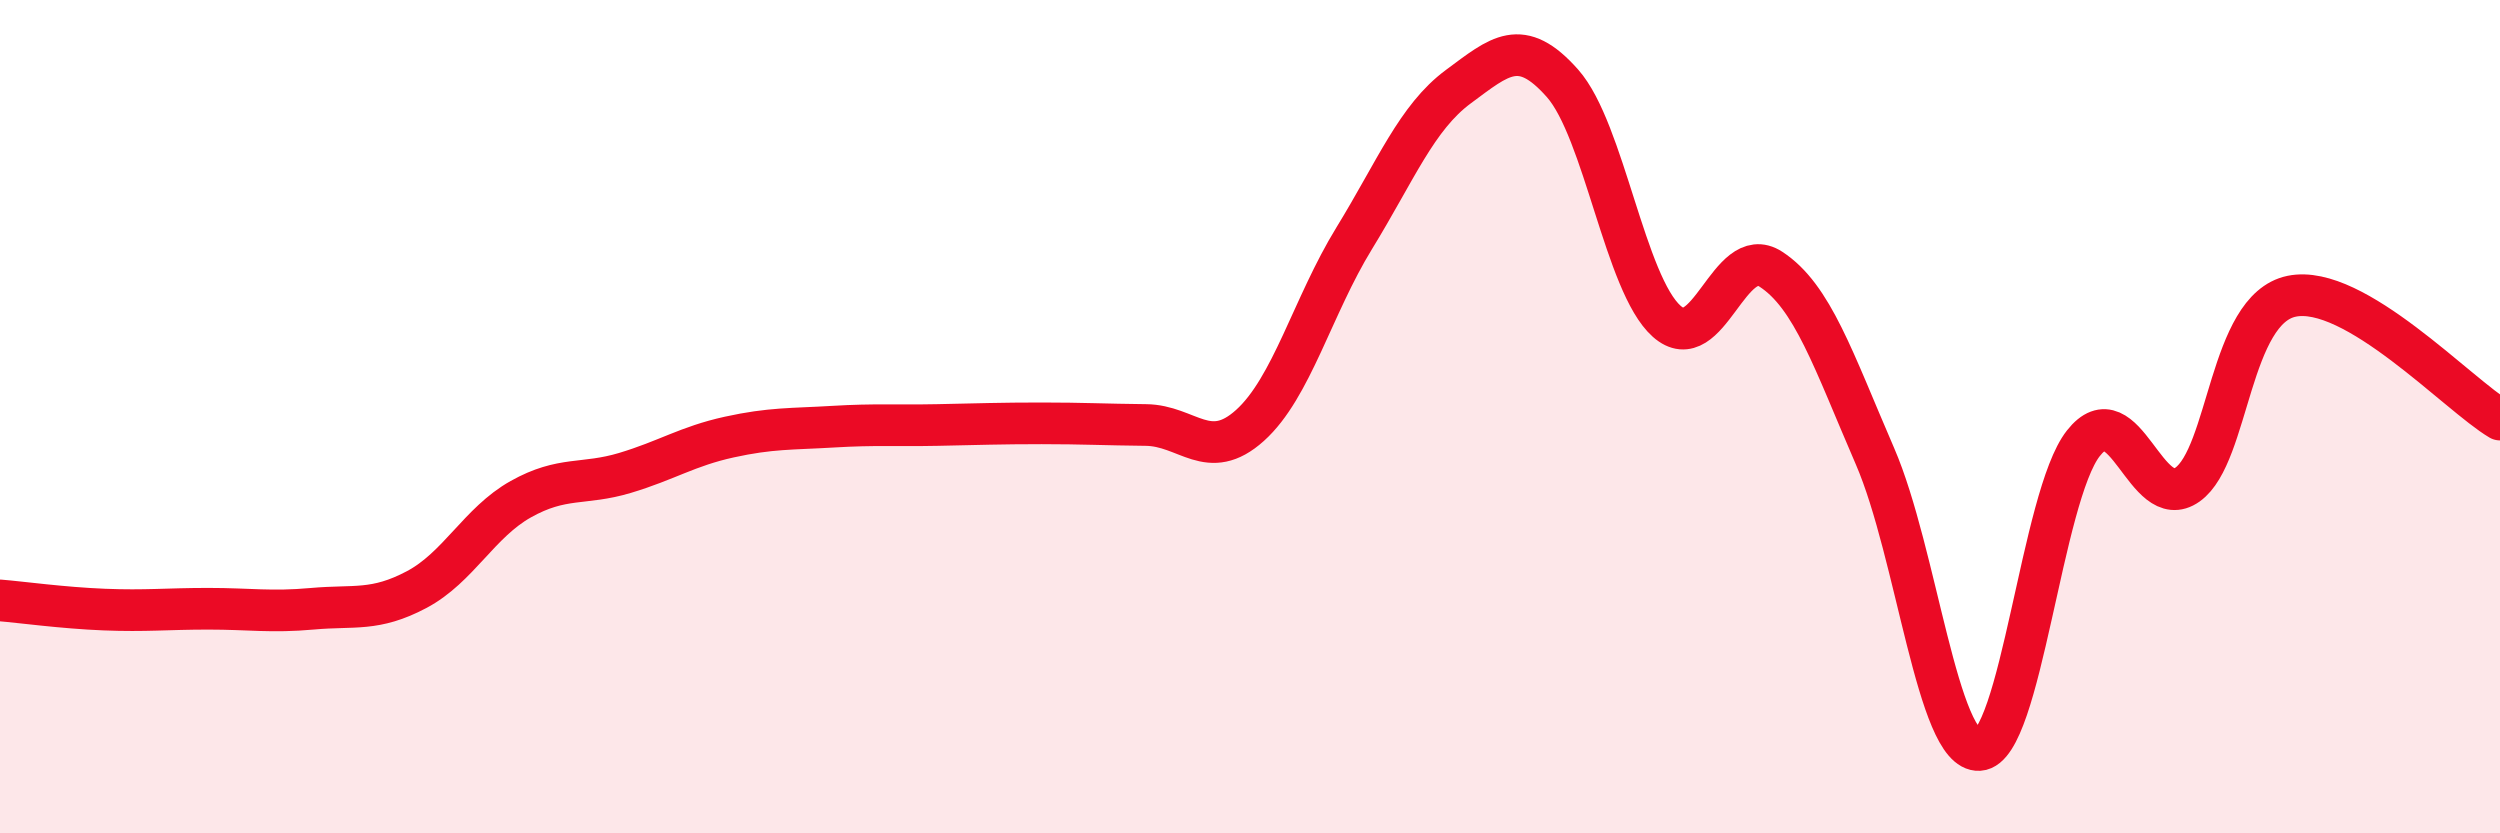
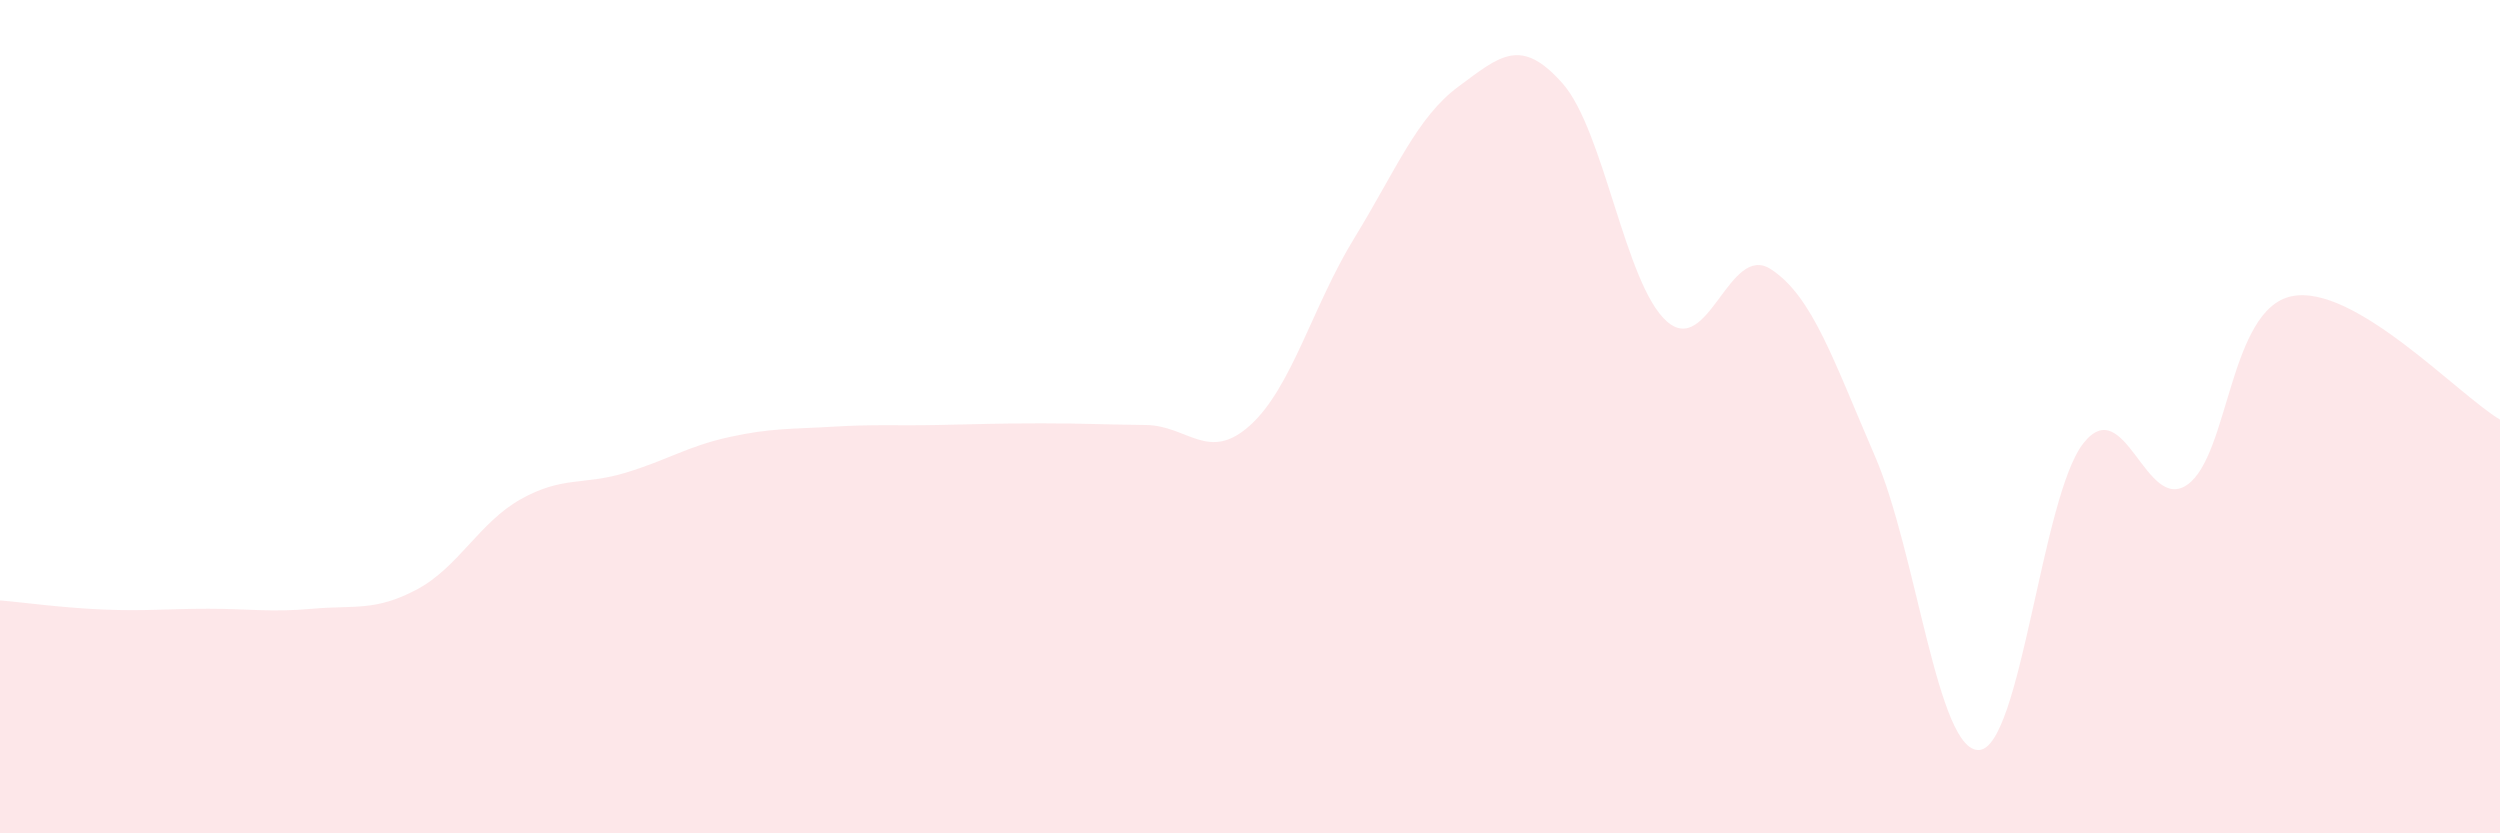
<svg xmlns="http://www.w3.org/2000/svg" width="60" height="20" viewBox="0 0 60 20">
  <path d="M 0,14.41 C 0.5,14.45 1.5,14.59 2.5,14.63 C 3.5,14.67 4,14.61 5,14.61 C 6,14.61 6.5,14.7 7.5,14.61 C 8.5,14.52 9,14.68 10,14.15 C 11,13.62 11.5,12.54 12.5,11.98 C 13.5,11.42 14,11.65 15,11.35 C 16,11.05 16.5,10.71 17.5,10.49 C 18.5,10.27 19,10.3 20,10.24 C 21,10.18 21.5,10.22 22.5,10.2 C 23.5,10.18 24,10.16 25,10.16 C 26,10.16 26.5,10.19 27.5,10.2 C 28.5,10.21 29,11.11 30,10.21 C 31,9.31 31.5,7.35 32.5,5.72 C 33.5,4.09 34,2.82 35,2.08 C 36,1.34 36.5,0.87 37.5,2 C 38.5,3.13 39,6.82 40,7.71 C 41,8.6 41.5,5.81 42.5,6.46 C 43.5,7.11 44,8.64 45,10.95 C 46,13.26 46.5,18.06 47.5,18 C 48.5,17.94 49,11.91 50,10.64 C 51,9.37 51.5,12.34 52.5,11.63 C 53.5,10.92 53.5,7.42 55,7.11 C 56.5,6.8 59,9.48 60,10.07L60 20L0 20Z" fill="#EB0A25" opacity="0.1" stroke-linecap="round" stroke-linejoin="round" />
-   <path d="M 0,14.41 C 0.5,14.45 1.5,14.59 2.5,14.63 C 3.5,14.67 4,14.61 5,14.61 C 6,14.61 6.5,14.7 7.5,14.61 C 8.5,14.52 9,14.68 10,14.15 C 11,13.62 11.5,12.54 12.5,11.98 C 13.5,11.42 14,11.65 15,11.35 C 16,11.05 16.5,10.71 17.5,10.49 C 18.5,10.27 19,10.3 20,10.24 C 21,10.18 21.5,10.22 22.5,10.2 C 23.5,10.18 24,10.16 25,10.16 C 26,10.16 26.5,10.19 27.5,10.2 C 28.5,10.21 29,11.11 30,10.21 C 31,9.31 31.5,7.35 32.5,5.72 C 33.5,4.09 34,2.82 35,2.08 C 36,1.34 36.5,0.87 37.5,2 C 38.5,3.13 39,6.82 40,7.71 C 41,8.6 41.5,5.81 42.5,6.46 C 43.5,7.11 44,8.64 45,10.95 C 46,13.26 46.5,18.06 47.5,18 C 48.5,17.94 49,11.91 50,10.64 C 51,9.37 51.5,12.34 52.5,11.63 C 53.5,10.92 53.5,7.42 55,7.11 C 56.5,6.8 59,9.48 60,10.07" stroke="#EB0A25" stroke-width="1" fill="none" stroke-linecap="round" stroke-linejoin="round" />
</svg>